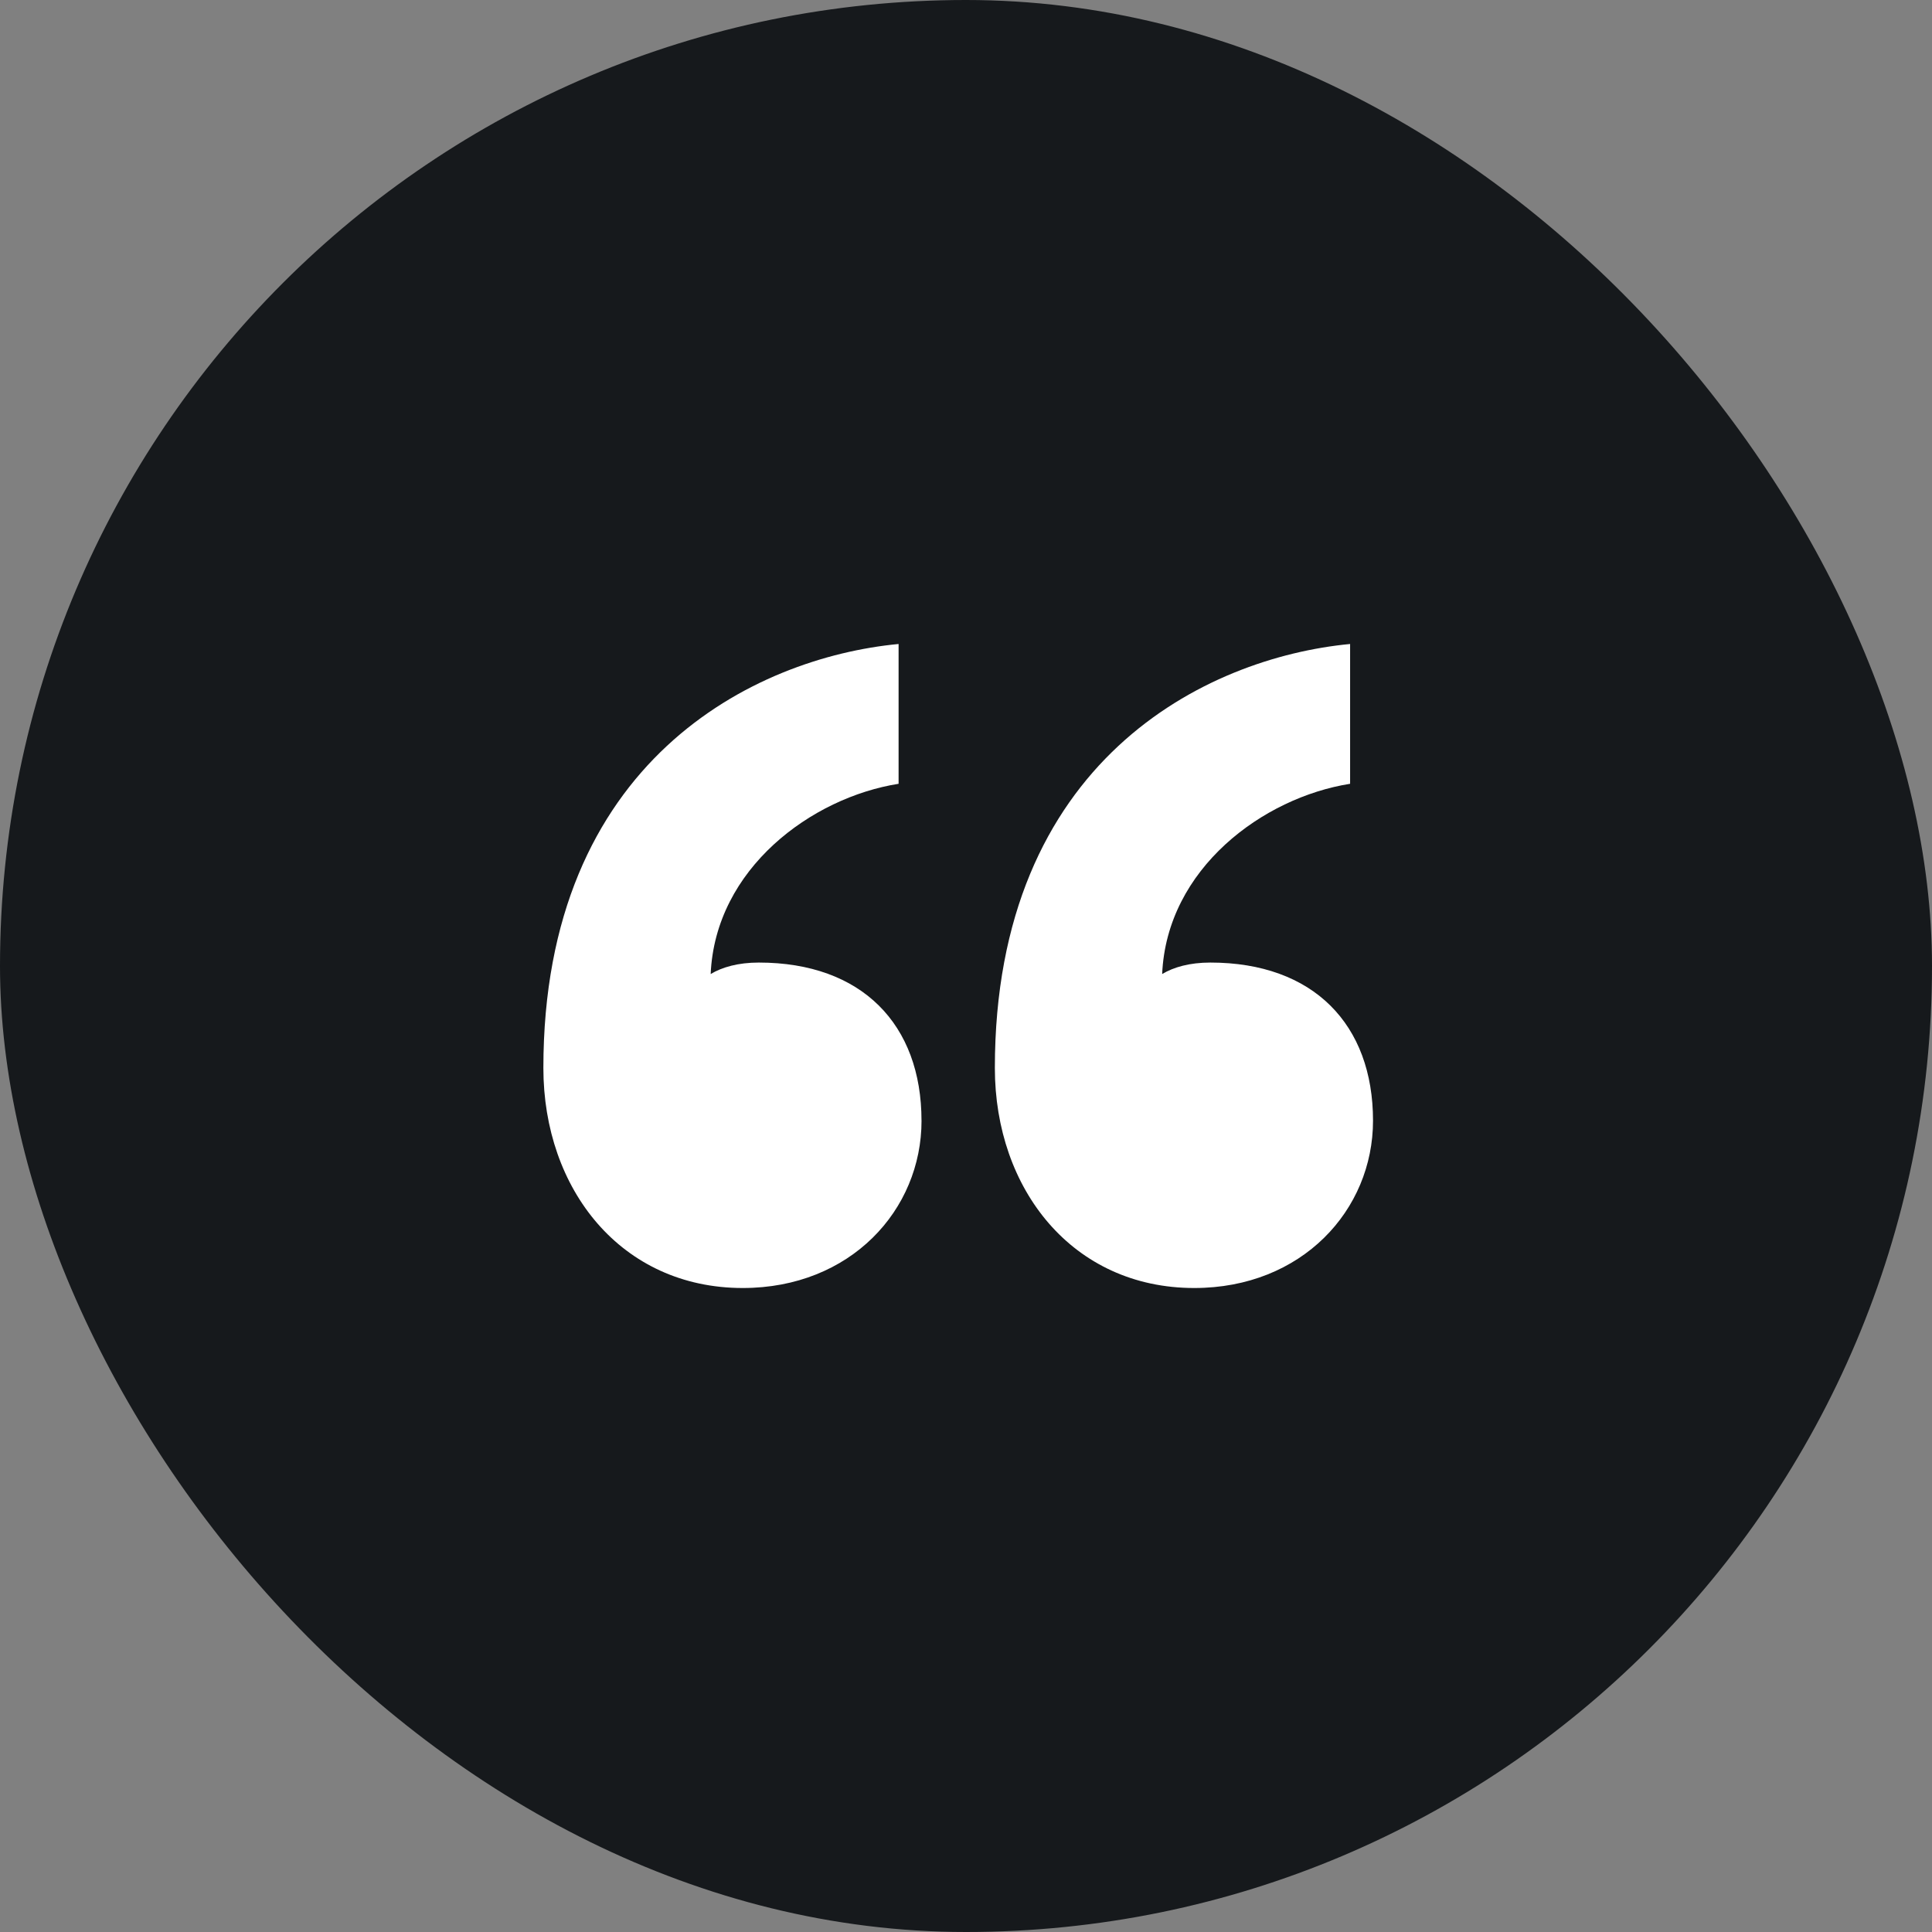
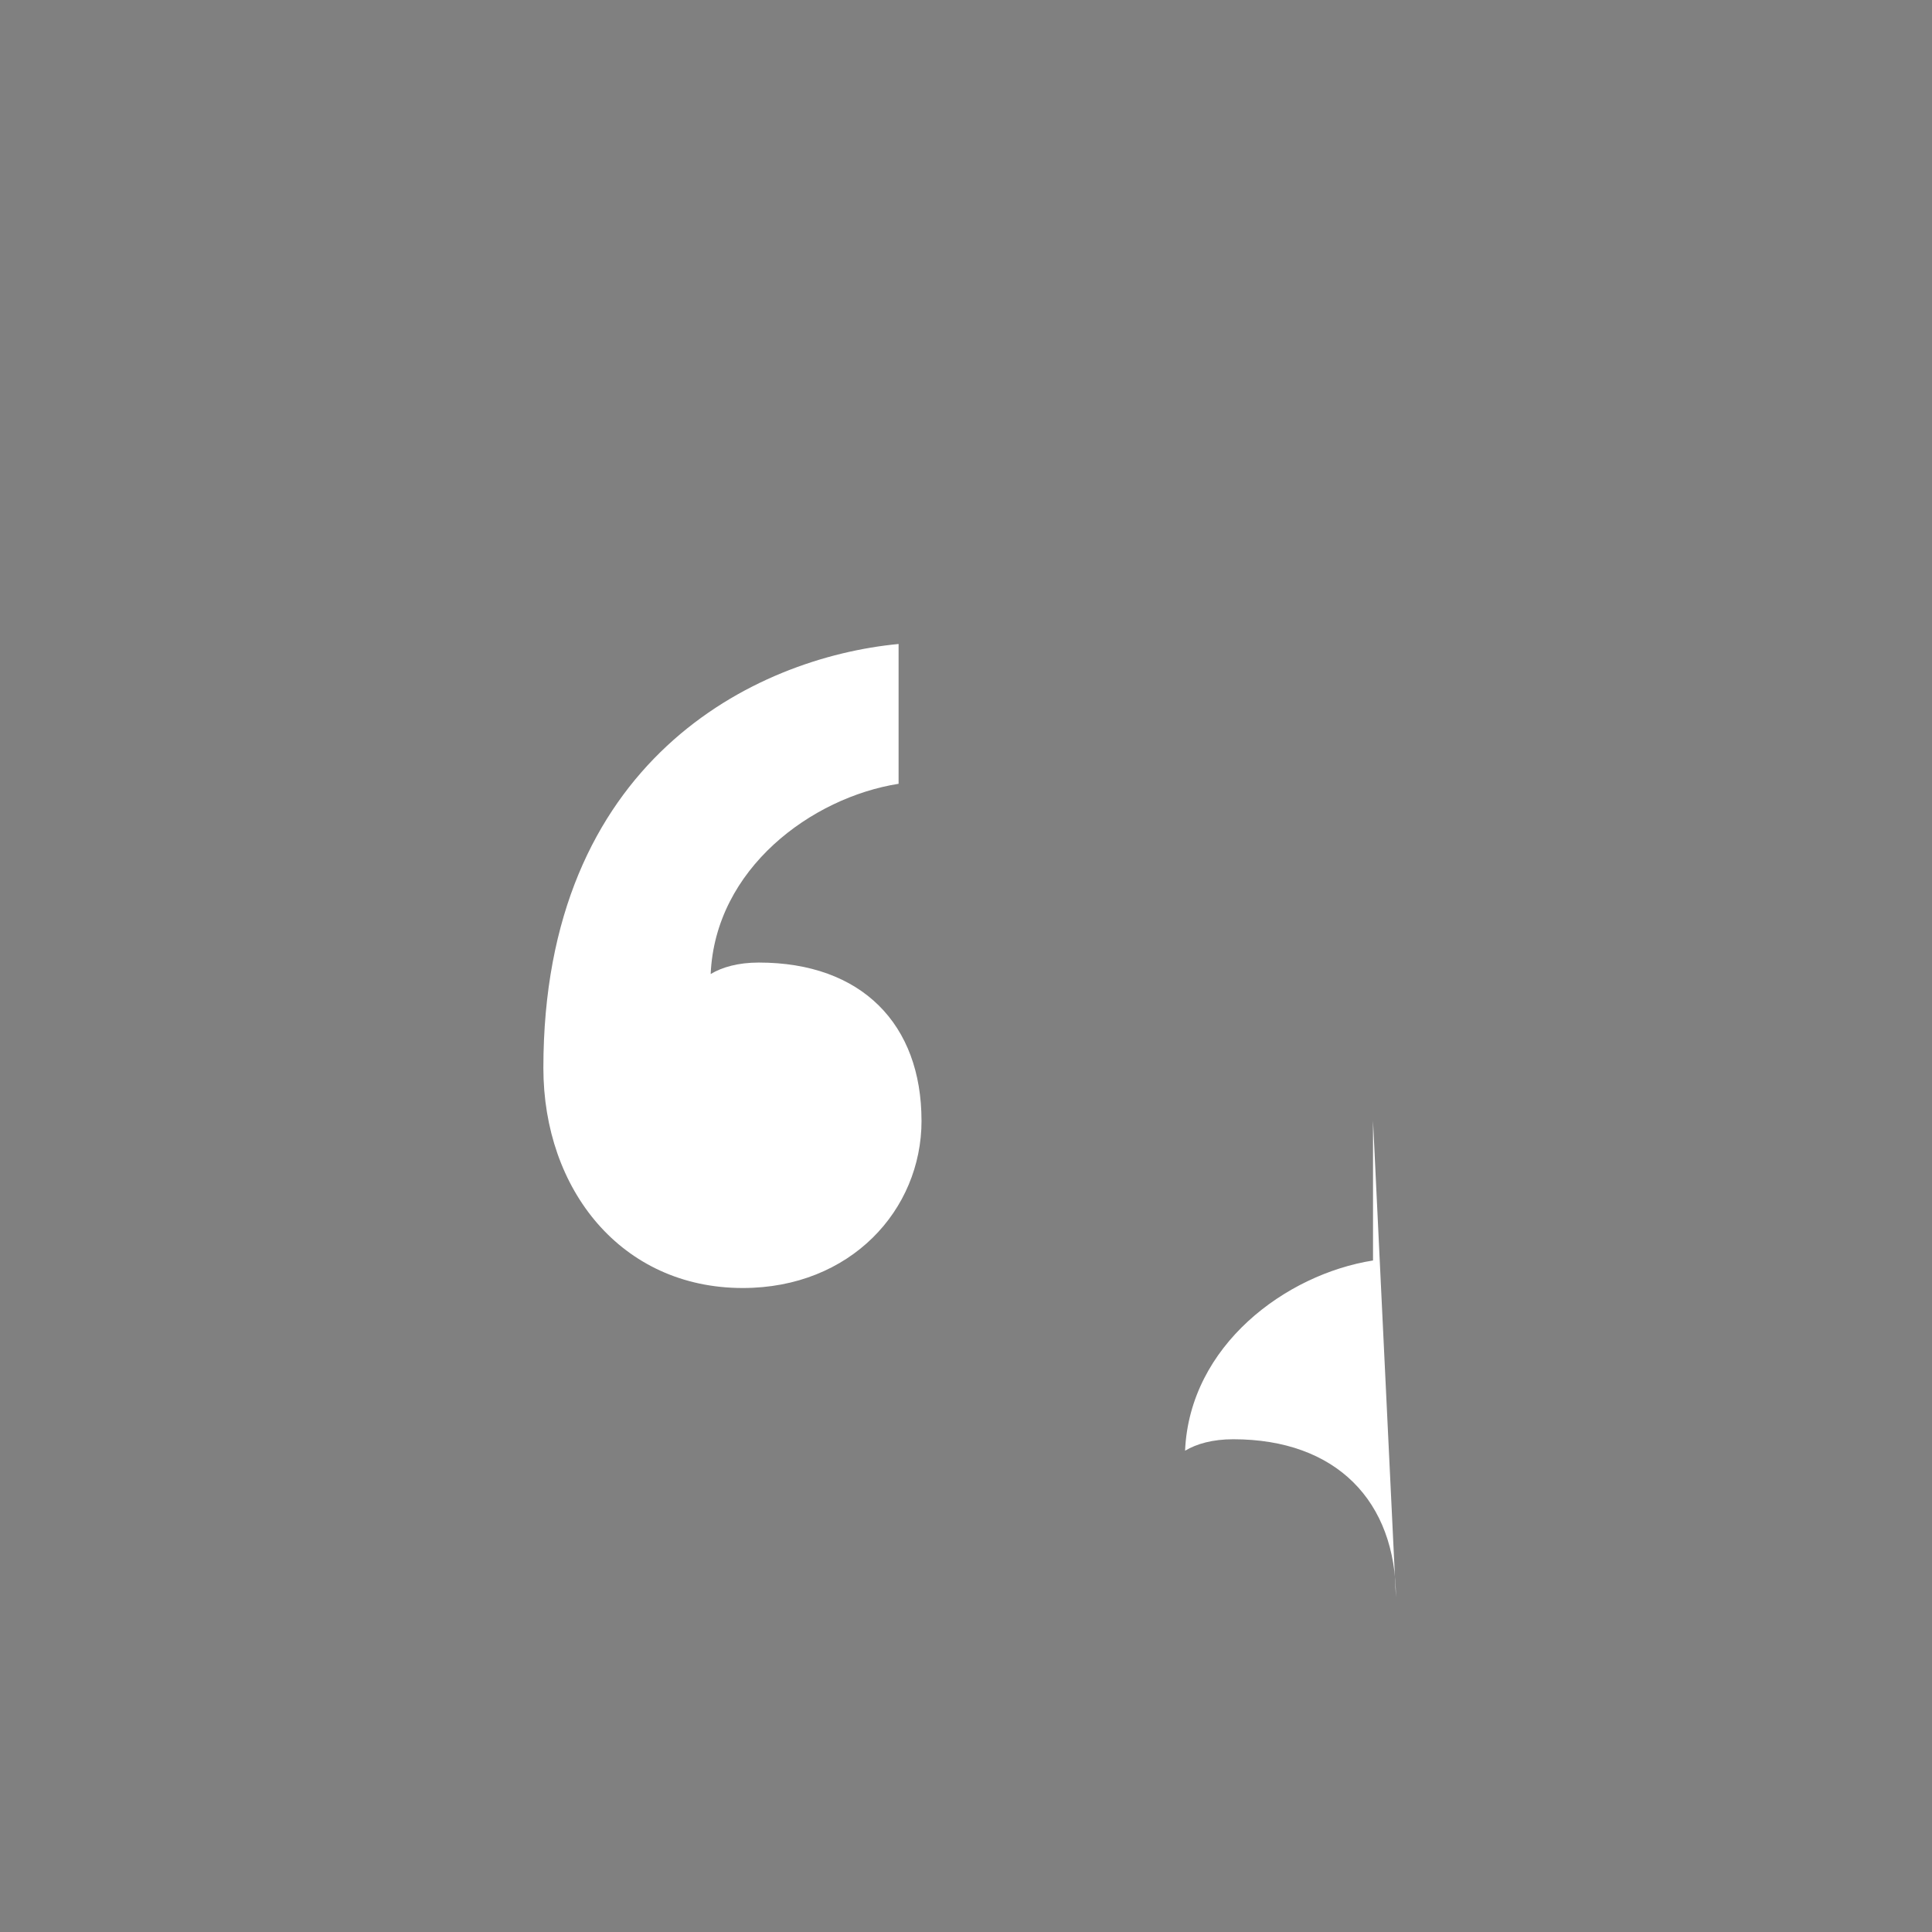
<svg xmlns="http://www.w3.org/2000/svg" width="64" height="64" fill="none">
  <rect width="100%" height="100%" fill="#808080" stroke="none" />
-   <rect width="64" height="64" fill="#16191C" rx="32" />
-   <path fill="#fff" d="M30.527 37.124c0 2.961-2.354 5.543-5.922 5.543-4.024 0-6.605-3.265-6.605-7.289 0-10.173 6.985-13.59 11.767-14.045v4.631c-2.884.456-6.073 2.81-6.225 6.302.38-.228.911-.38 1.594-.38 3.417 0 5.39 2.05 5.39 5.238Zm14.956 0c0 2.961-2.354 5.543-5.922 5.543-4.024 0-6.605-3.265-6.605-7.289 0-10.173 6.985-13.59 11.768-14.045v4.631c-2.885.456-6.074 2.81-6.226 6.302.38-.228.911-.38 1.595-.38 3.416 0 5.39 2.05 5.39 5.238Z" />
+   <path fill="#fff" d="M30.527 37.124c0 2.961-2.354 5.543-5.922 5.543-4.024 0-6.605-3.265-6.605-7.289 0-10.173 6.985-13.59 11.767-14.045v4.631c-2.884.456-6.073 2.81-6.225 6.302.38-.228.911-.38 1.594-.38 3.417 0 5.39 2.05 5.39 5.238Zm14.956 0v4.631c-2.885.456-6.074 2.81-6.226 6.302.38-.228.911-.38 1.595-.38 3.416 0 5.39 2.05 5.39 5.238Z" />
</svg>